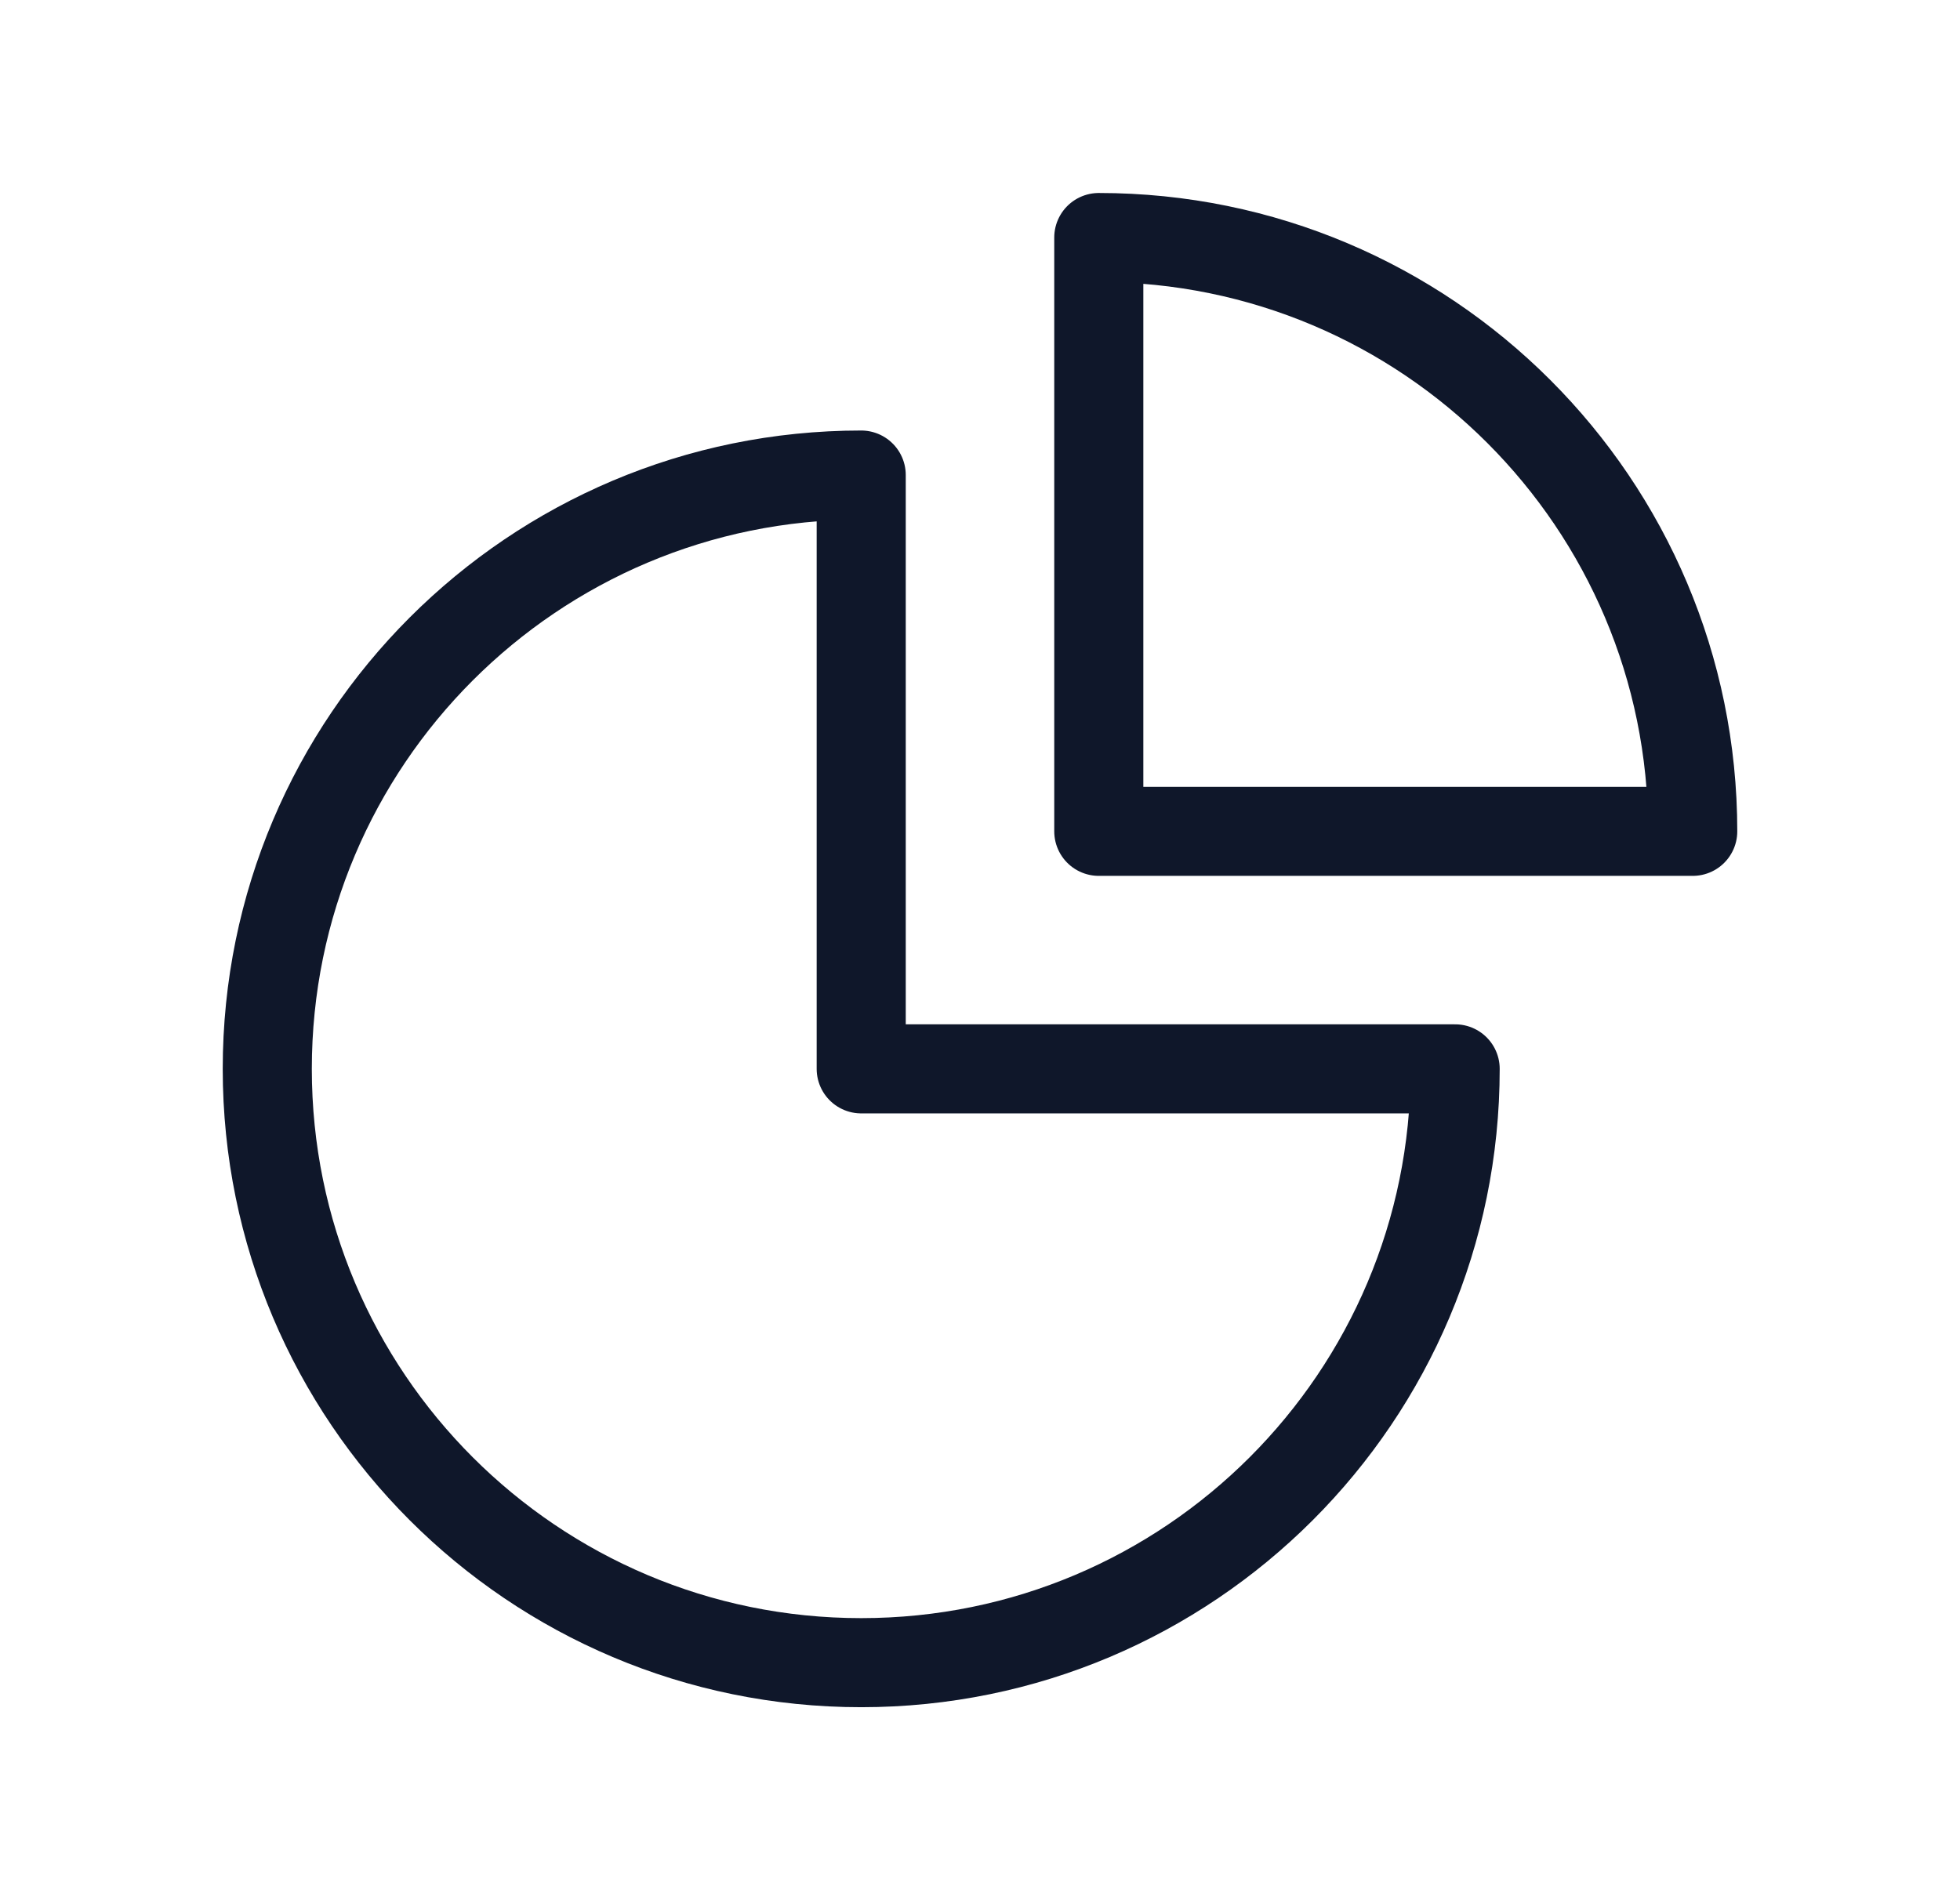
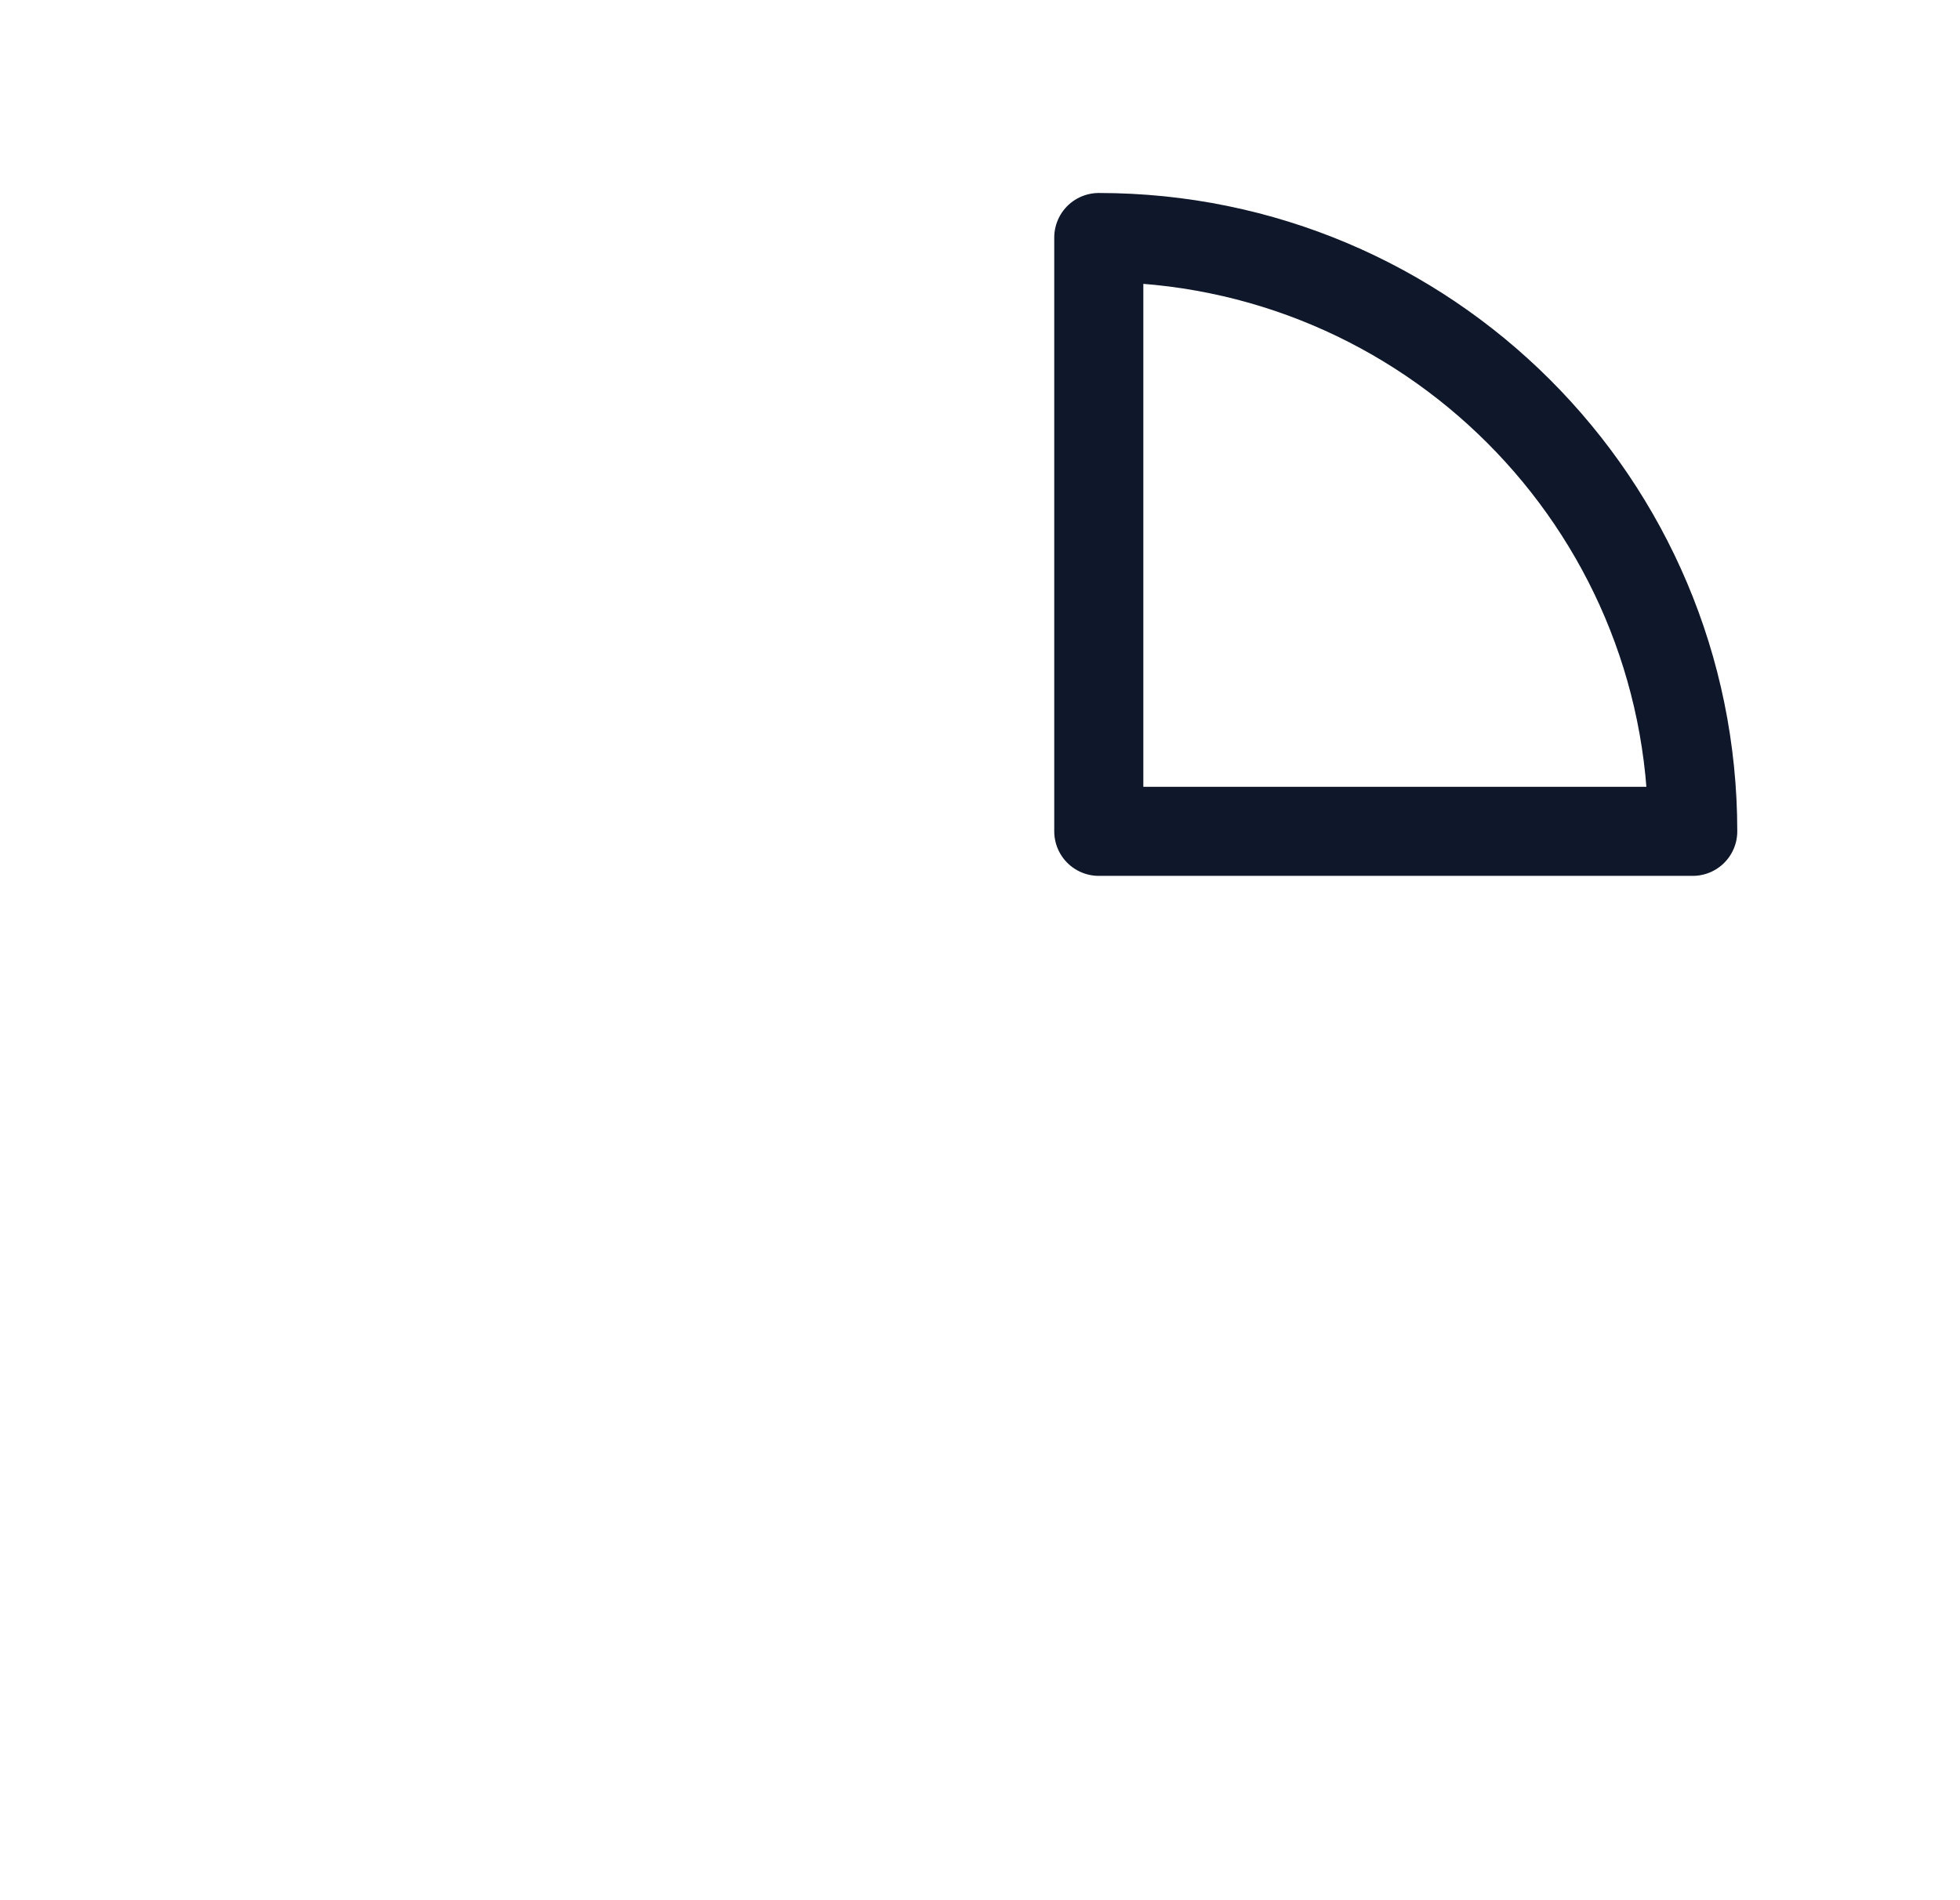
<svg xmlns="http://www.w3.org/2000/svg" width="33" height="32" viewBox="0 0 33 32" fill="none">
-   <path d="M14.5 8C8.977 8 4.5 12.477 4.5 18C4.5 23.523 8.977 28 14.5 28C20.023 28 24.5 23.523 24.5 18H14.5V8Z" stroke="#0F172A" stroke-width="1.5" stroke-linecap="round" stroke-linejoin="round" />
  <path d="M18.5 14H28.5C28.5 8.477 24.023 4 18.5 4V14Z" stroke="#0F172A" stroke-width="1.5" stroke-linecap="round" stroke-linejoin="round" />
</svg>